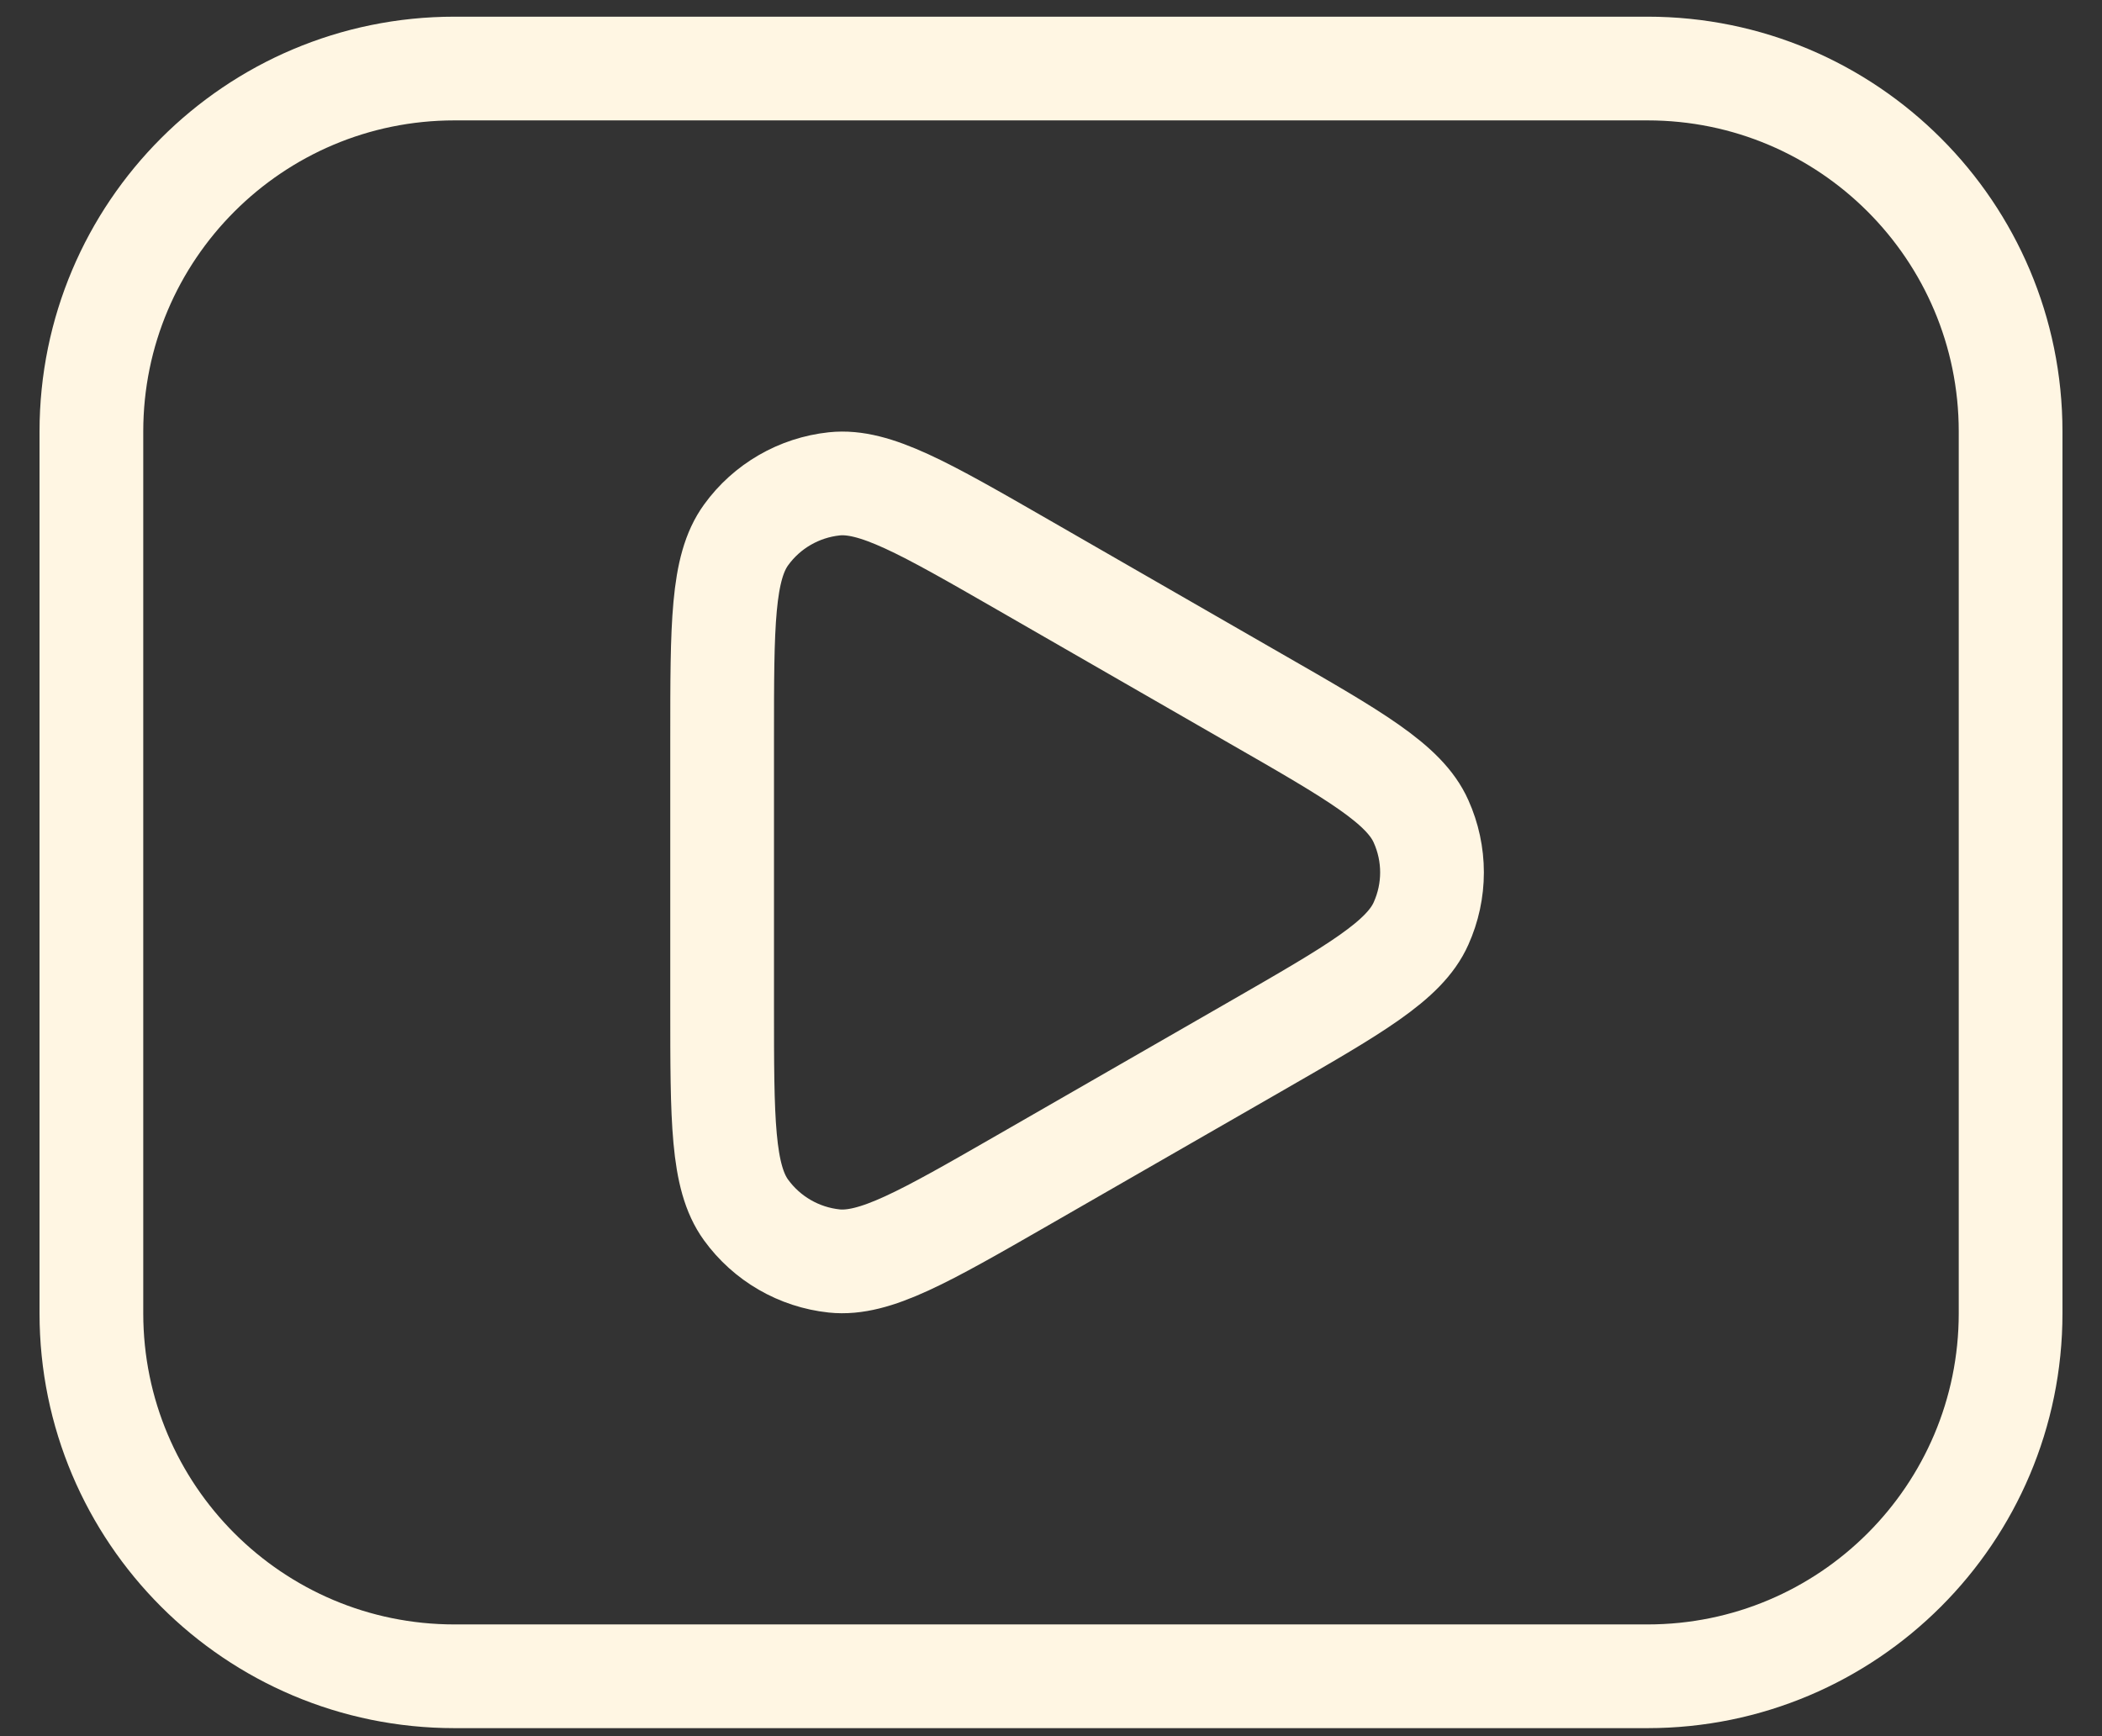
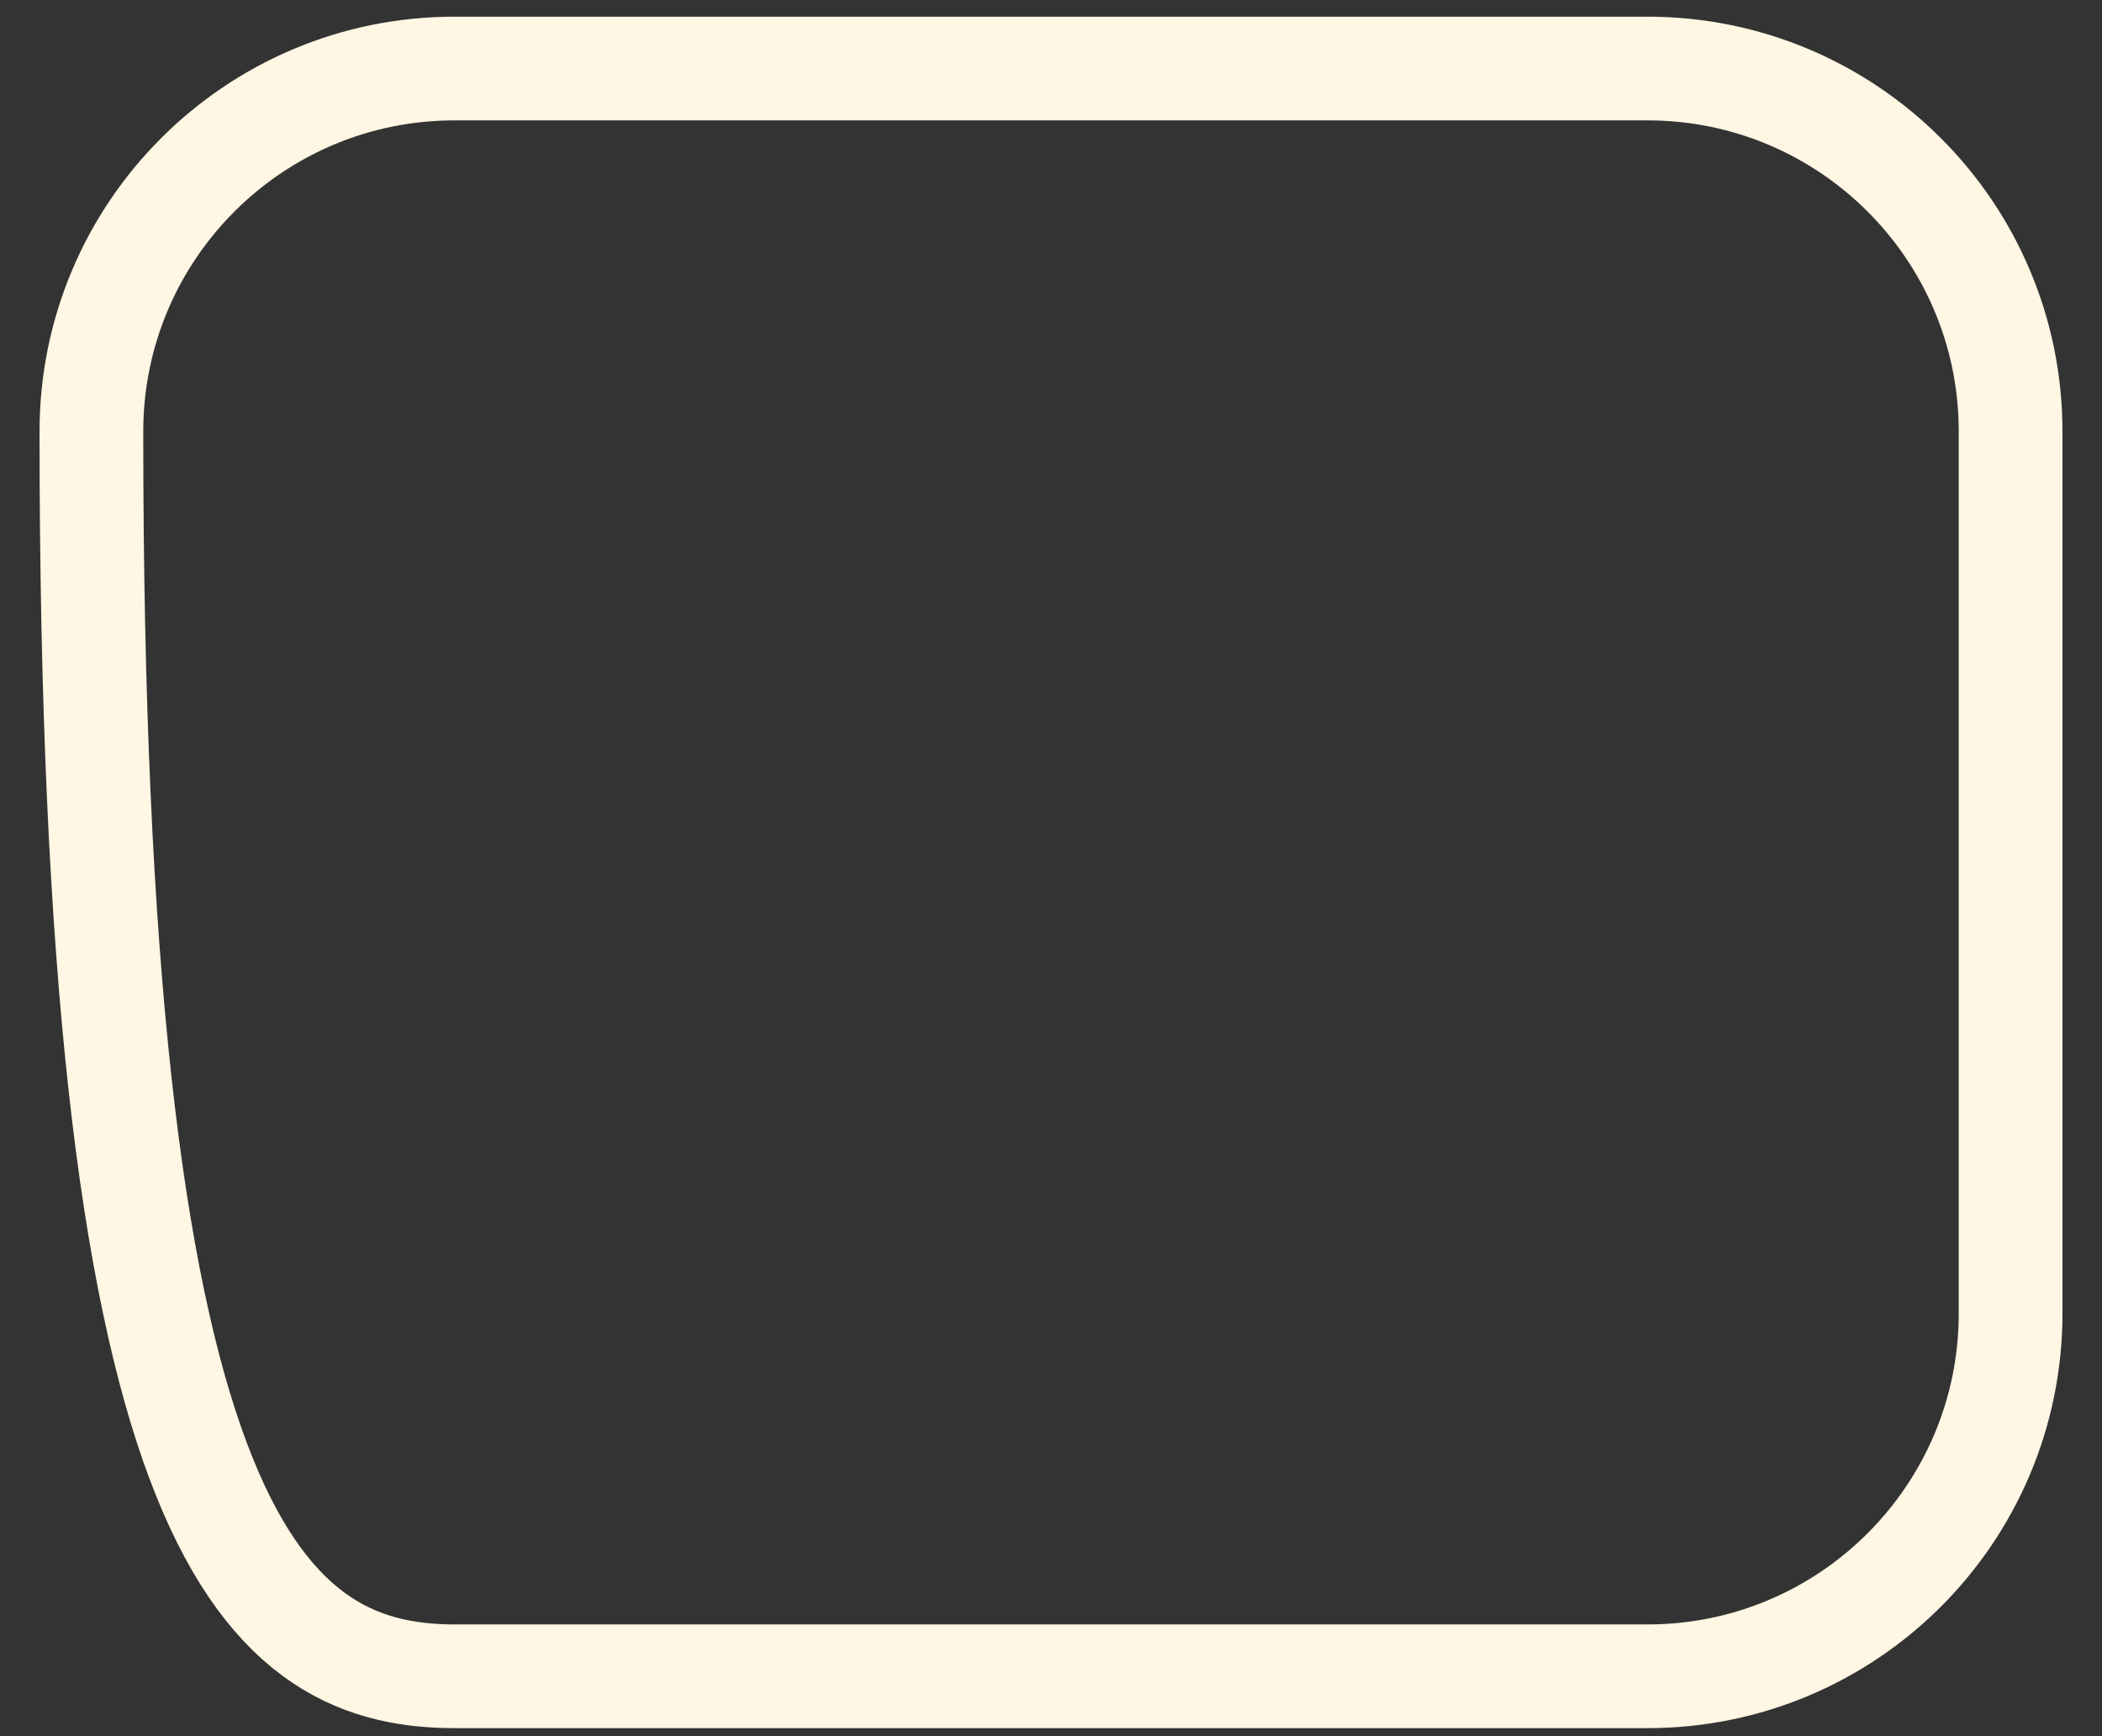
<svg xmlns="http://www.w3.org/2000/svg" width="46" height="38" viewBox="0 0 46 38" fill="none">
  <rect x="0" y="0" width="46" height="38" fill="#333333" stroke="none" />
-   <path d="M36.054 1.5H9.946C5.558 1.5 2 5.058 2 9.446V28.743C2 33.132 5.558 36.689 9.946 36.689H36.054C40.443 36.689 44 33.132 44 28.743V9.446C44 5.058 40.443 1.5 36.054 1.5Z" stroke="#FFF6E3" stroke-width="2.27" stroke-linecap="round" stroke-linejoin="round" />
-   <path d="M15.803 22.023C15.803 24.516 15.803 25.76 16.326 26.482C16.782 27.111 17.483 27.517 18.255 27.599C19.143 27.692 20.224 27.072 22.383 25.831L27.477 22.902C29.648 21.653 30.735 21.029 31.098 20.212C31.256 19.86 31.338 19.48 31.338 19.095C31.338 18.71 31.256 18.329 31.098 17.978C30.735 17.16 29.648 16.536 27.477 15.29L22.383 12.359C20.224 11.117 19.143 10.497 18.258 10.59C17.486 10.672 16.782 11.078 16.328 11.707C15.803 12.429 15.803 13.673 15.803 16.164V22.023Z" stroke="#FFF6E3" stroke-width="2.27" />
+   <path d="M36.054 1.5H9.946C5.558 1.5 2 5.058 2 9.446C2 33.132 5.558 36.689 9.946 36.689H36.054C40.443 36.689 44 33.132 44 28.743V9.446C44 5.058 40.443 1.5 36.054 1.5Z" stroke="#FFF6E3" stroke-width="2.27" stroke-linecap="round" stroke-linejoin="round" />
</svg>